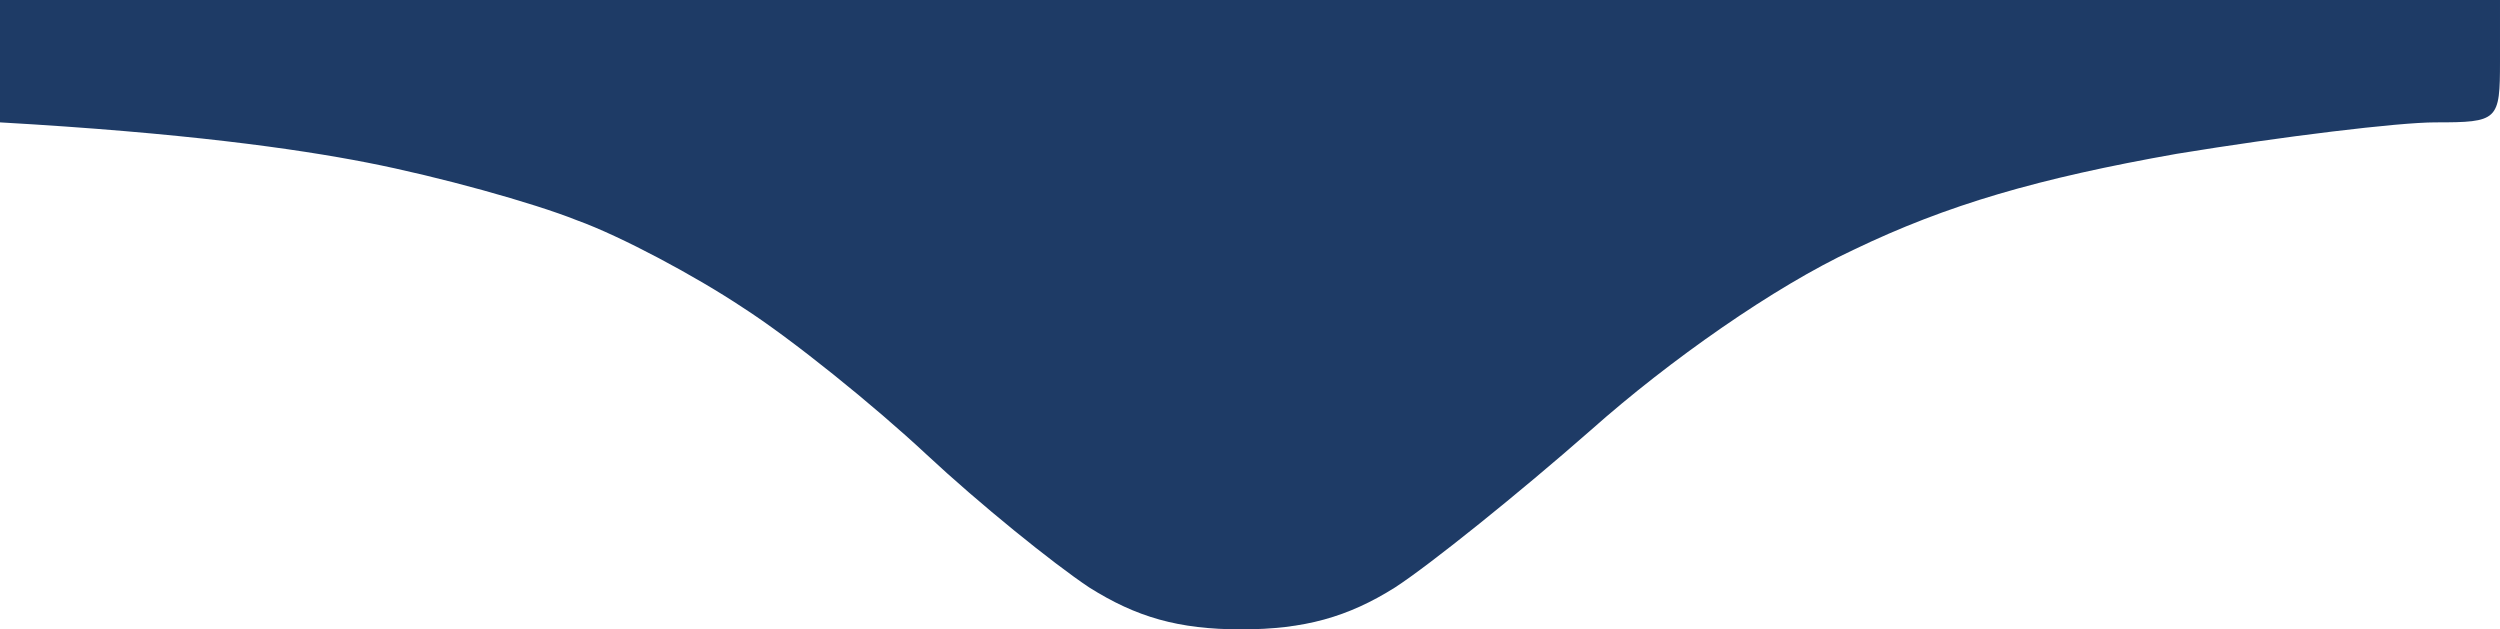
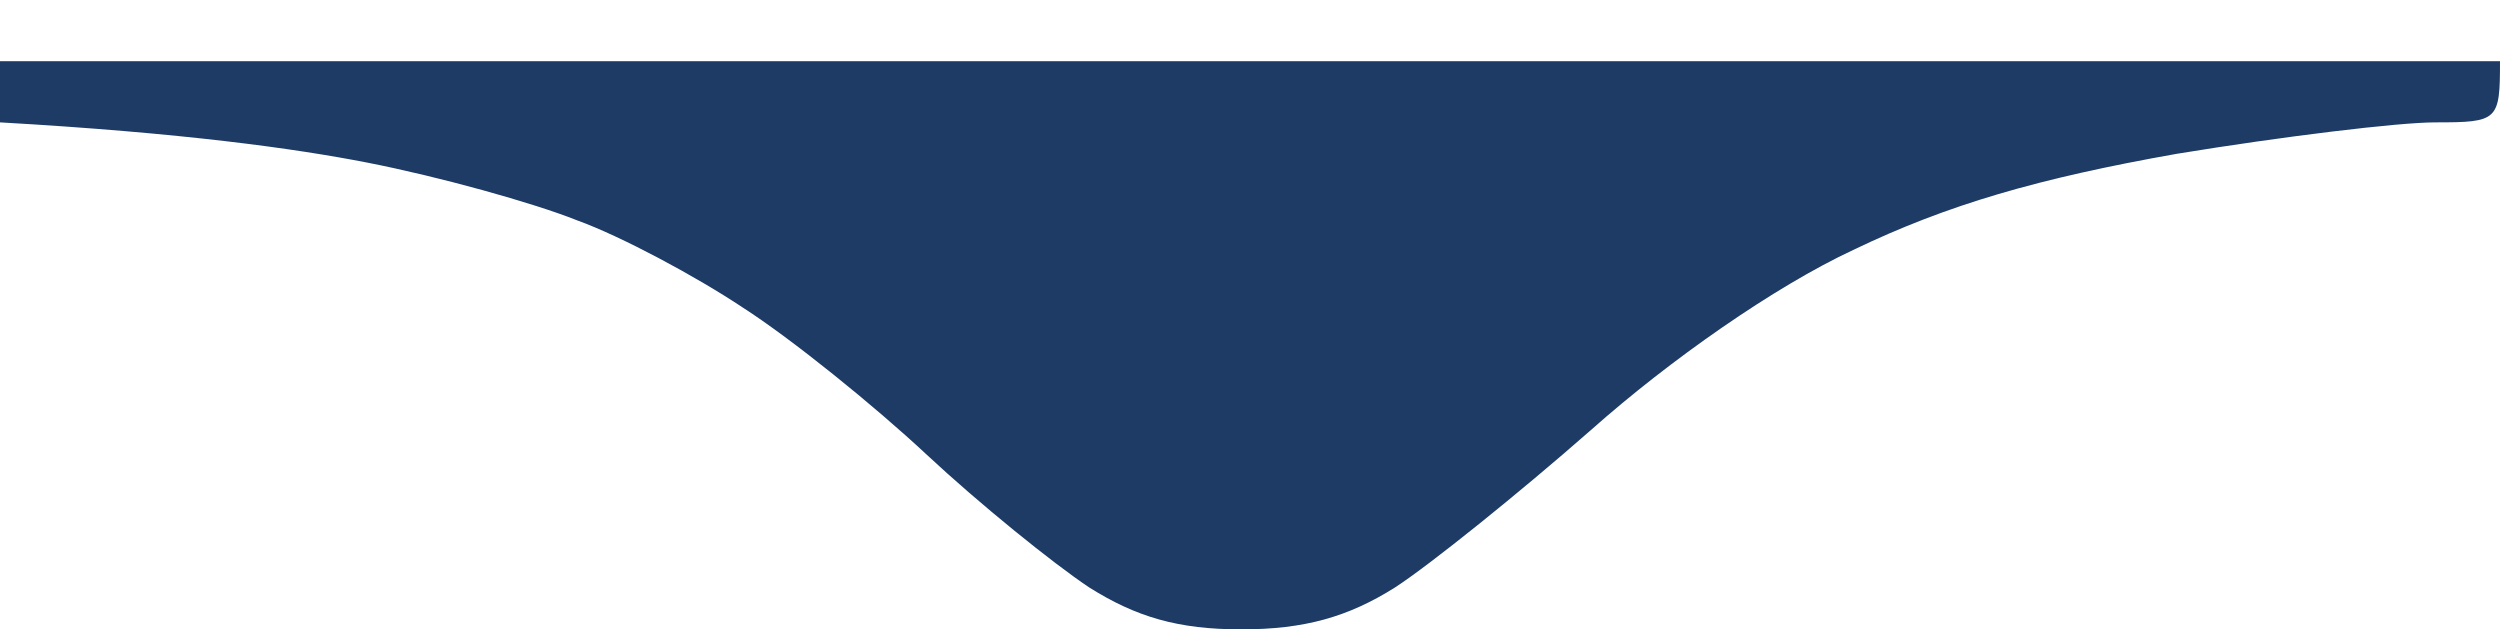
<svg xmlns="http://www.w3.org/2000/svg" version="1.2" viewBox="0 0 143 36" width="143" height="36">
  <title>drop-green-svg</title>
  <style>.s0 { fill: #1E3B66 }</style>
-   <path id="Path 0" class="s0" d="m0 3.5v3.5c10.5 0.6 16.9 1.5 21 2.3 4.1 0.8 9.5 2.3 12 3.3 2.5 0.9 6.8 3.2 9.5 5 2.8 1.8 7.5 5.6 10.5 8.4 3 2.8 7.2 6.2 9.3 7.6 2.7 1.7 5.1 2.4 8.7 2.4 3.6 0 6.1-0.7 8.8-2.4 2-1.3 7.1-5.4 11.2-9 4.5-4 10.5-8.2 15-10.3 5.4-2.6 10.6-4.1 18.5-5.5 6.1-1 12.7-1.8 14.8-1.8 3.6 0 3.7-0.1 3.7-3.5v-3.5h-143z" />
+   <path id="Path 0" class="s0" d="m0 3.5v3.5c10.5 0.6 16.9 1.5 21 2.3 4.1 0.8 9.5 2.3 12 3.3 2.5 0.9 6.8 3.2 9.5 5 2.8 1.8 7.5 5.6 10.5 8.4 3 2.8 7.2 6.2 9.3 7.6 2.7 1.7 5.1 2.4 8.7 2.4 3.6 0 6.1-0.7 8.8-2.4 2-1.3 7.1-5.4 11.2-9 4.5-4 10.5-8.2 15-10.3 5.4-2.6 10.6-4.1 18.5-5.5 6.1-1 12.7-1.8 14.8-1.8 3.6 0 3.7-0.1 3.7-3.5h-143z" />
</svg>